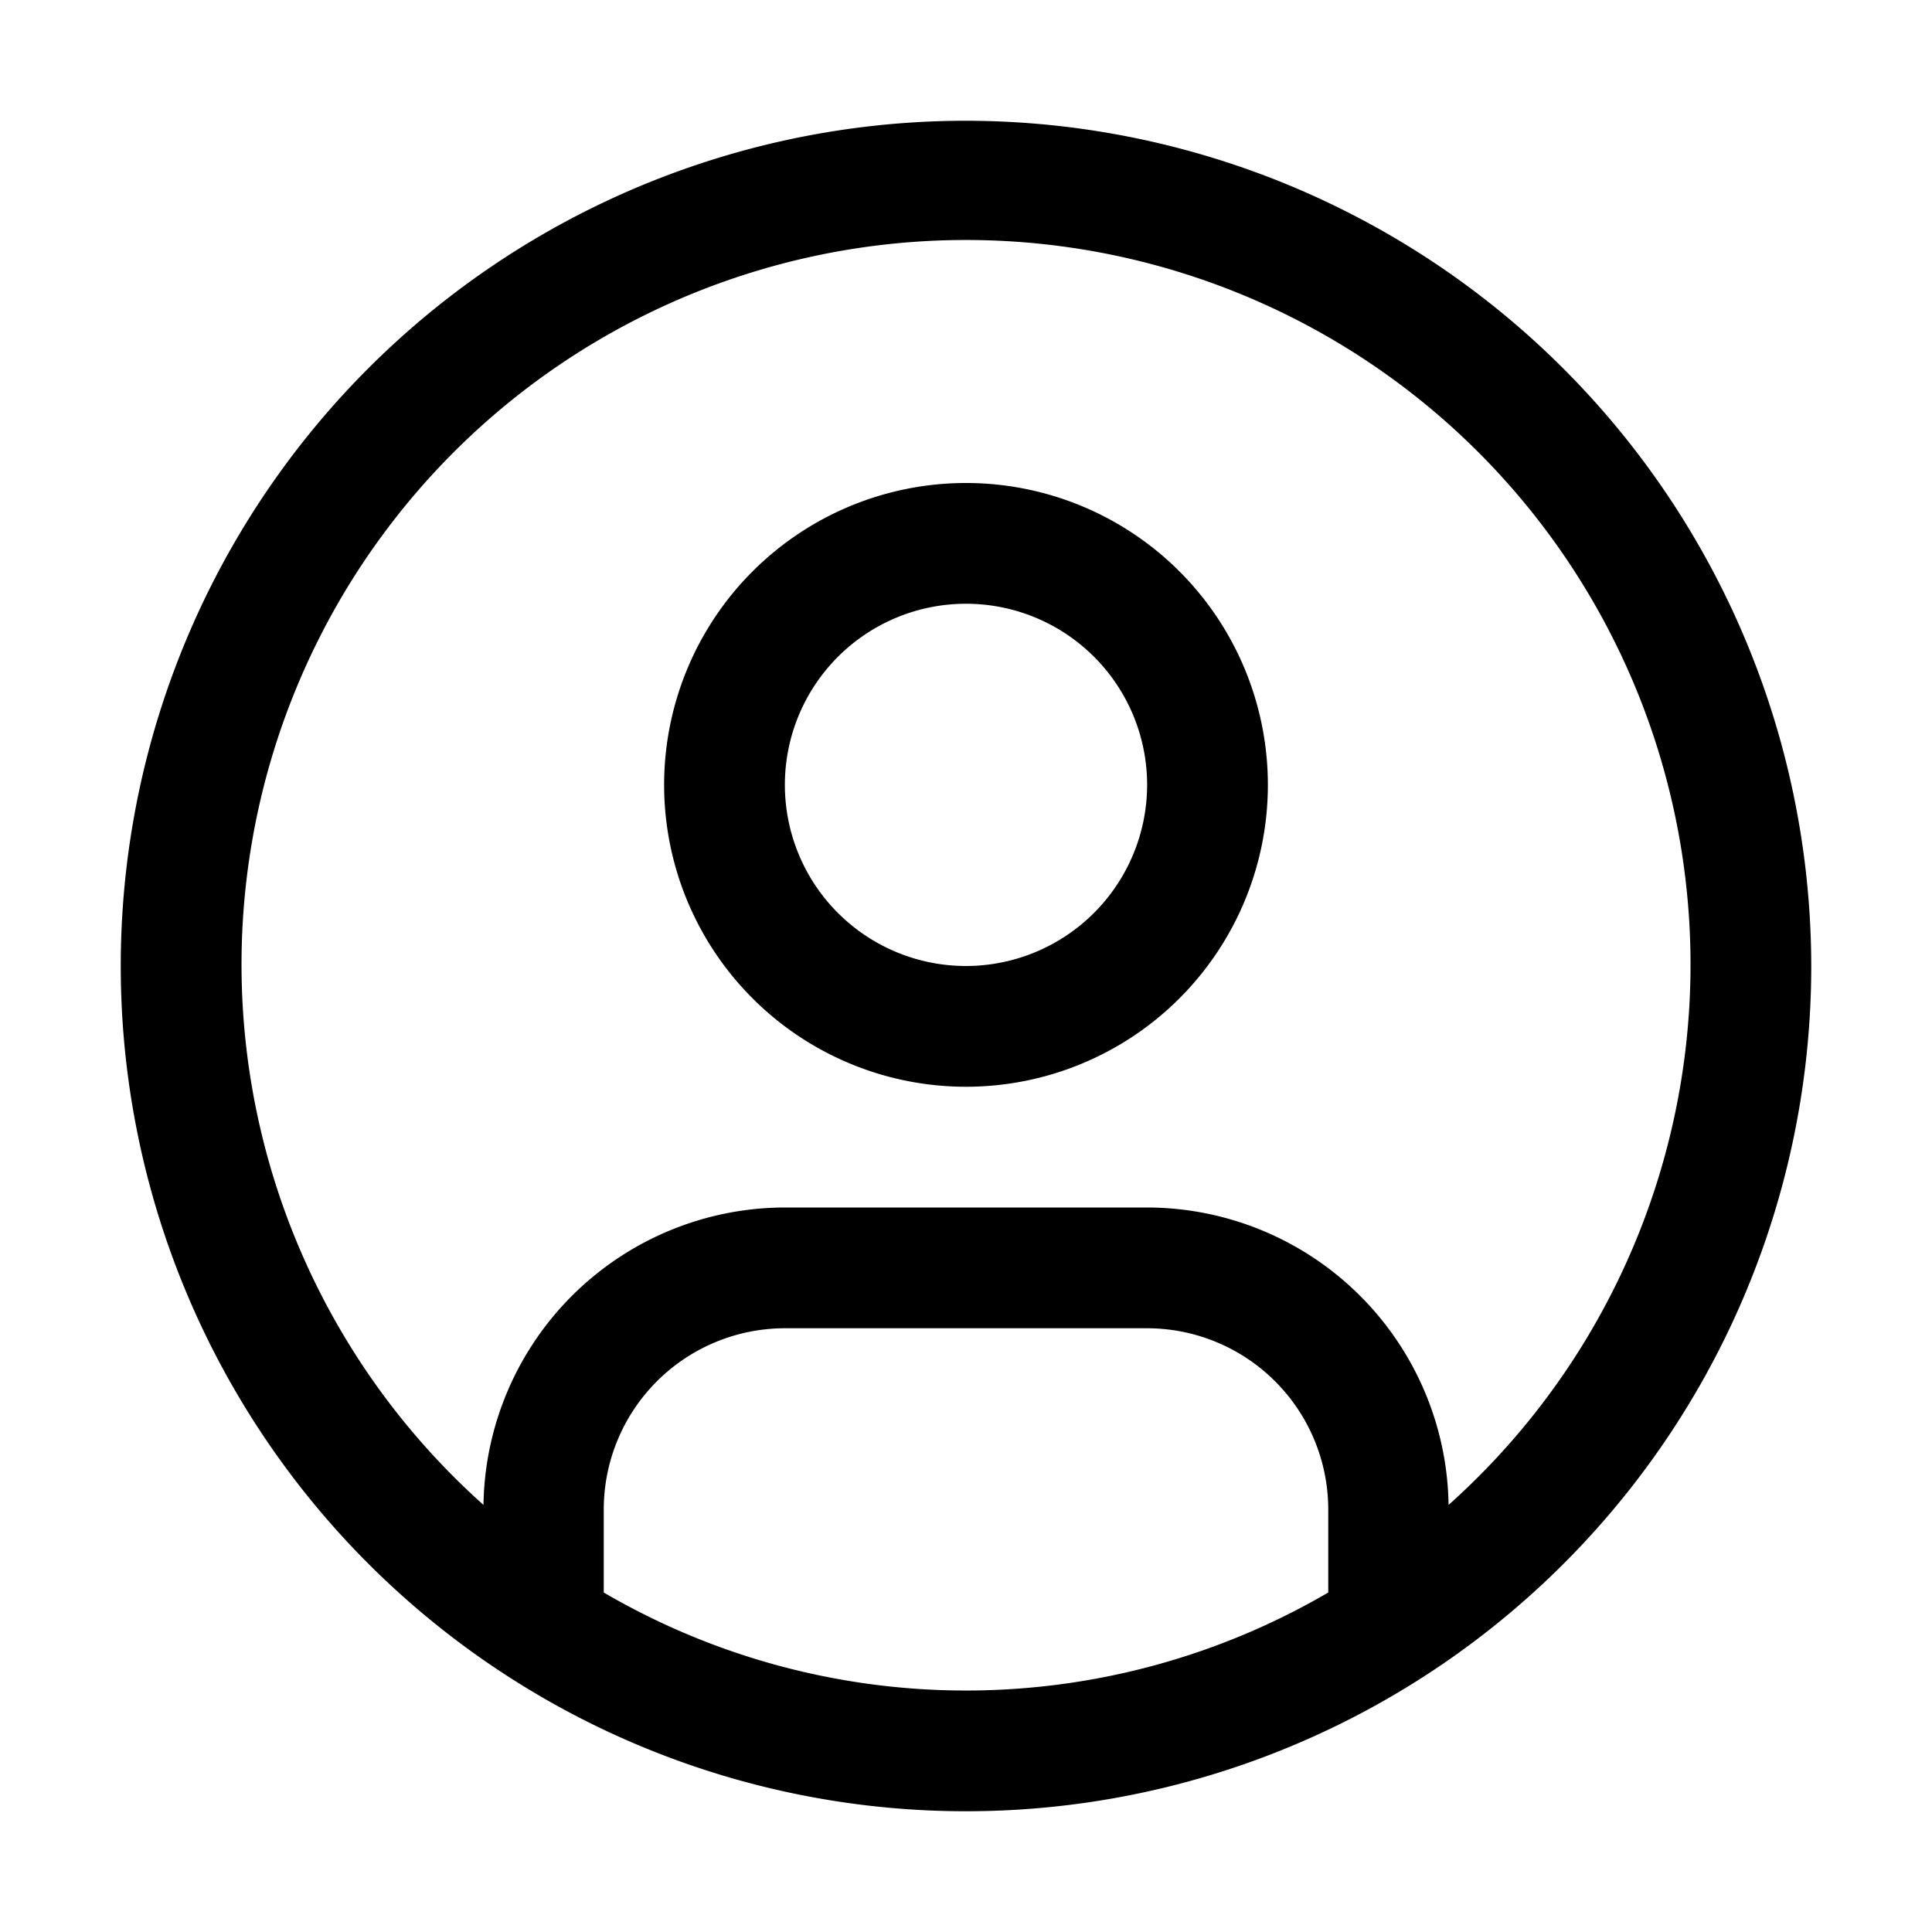
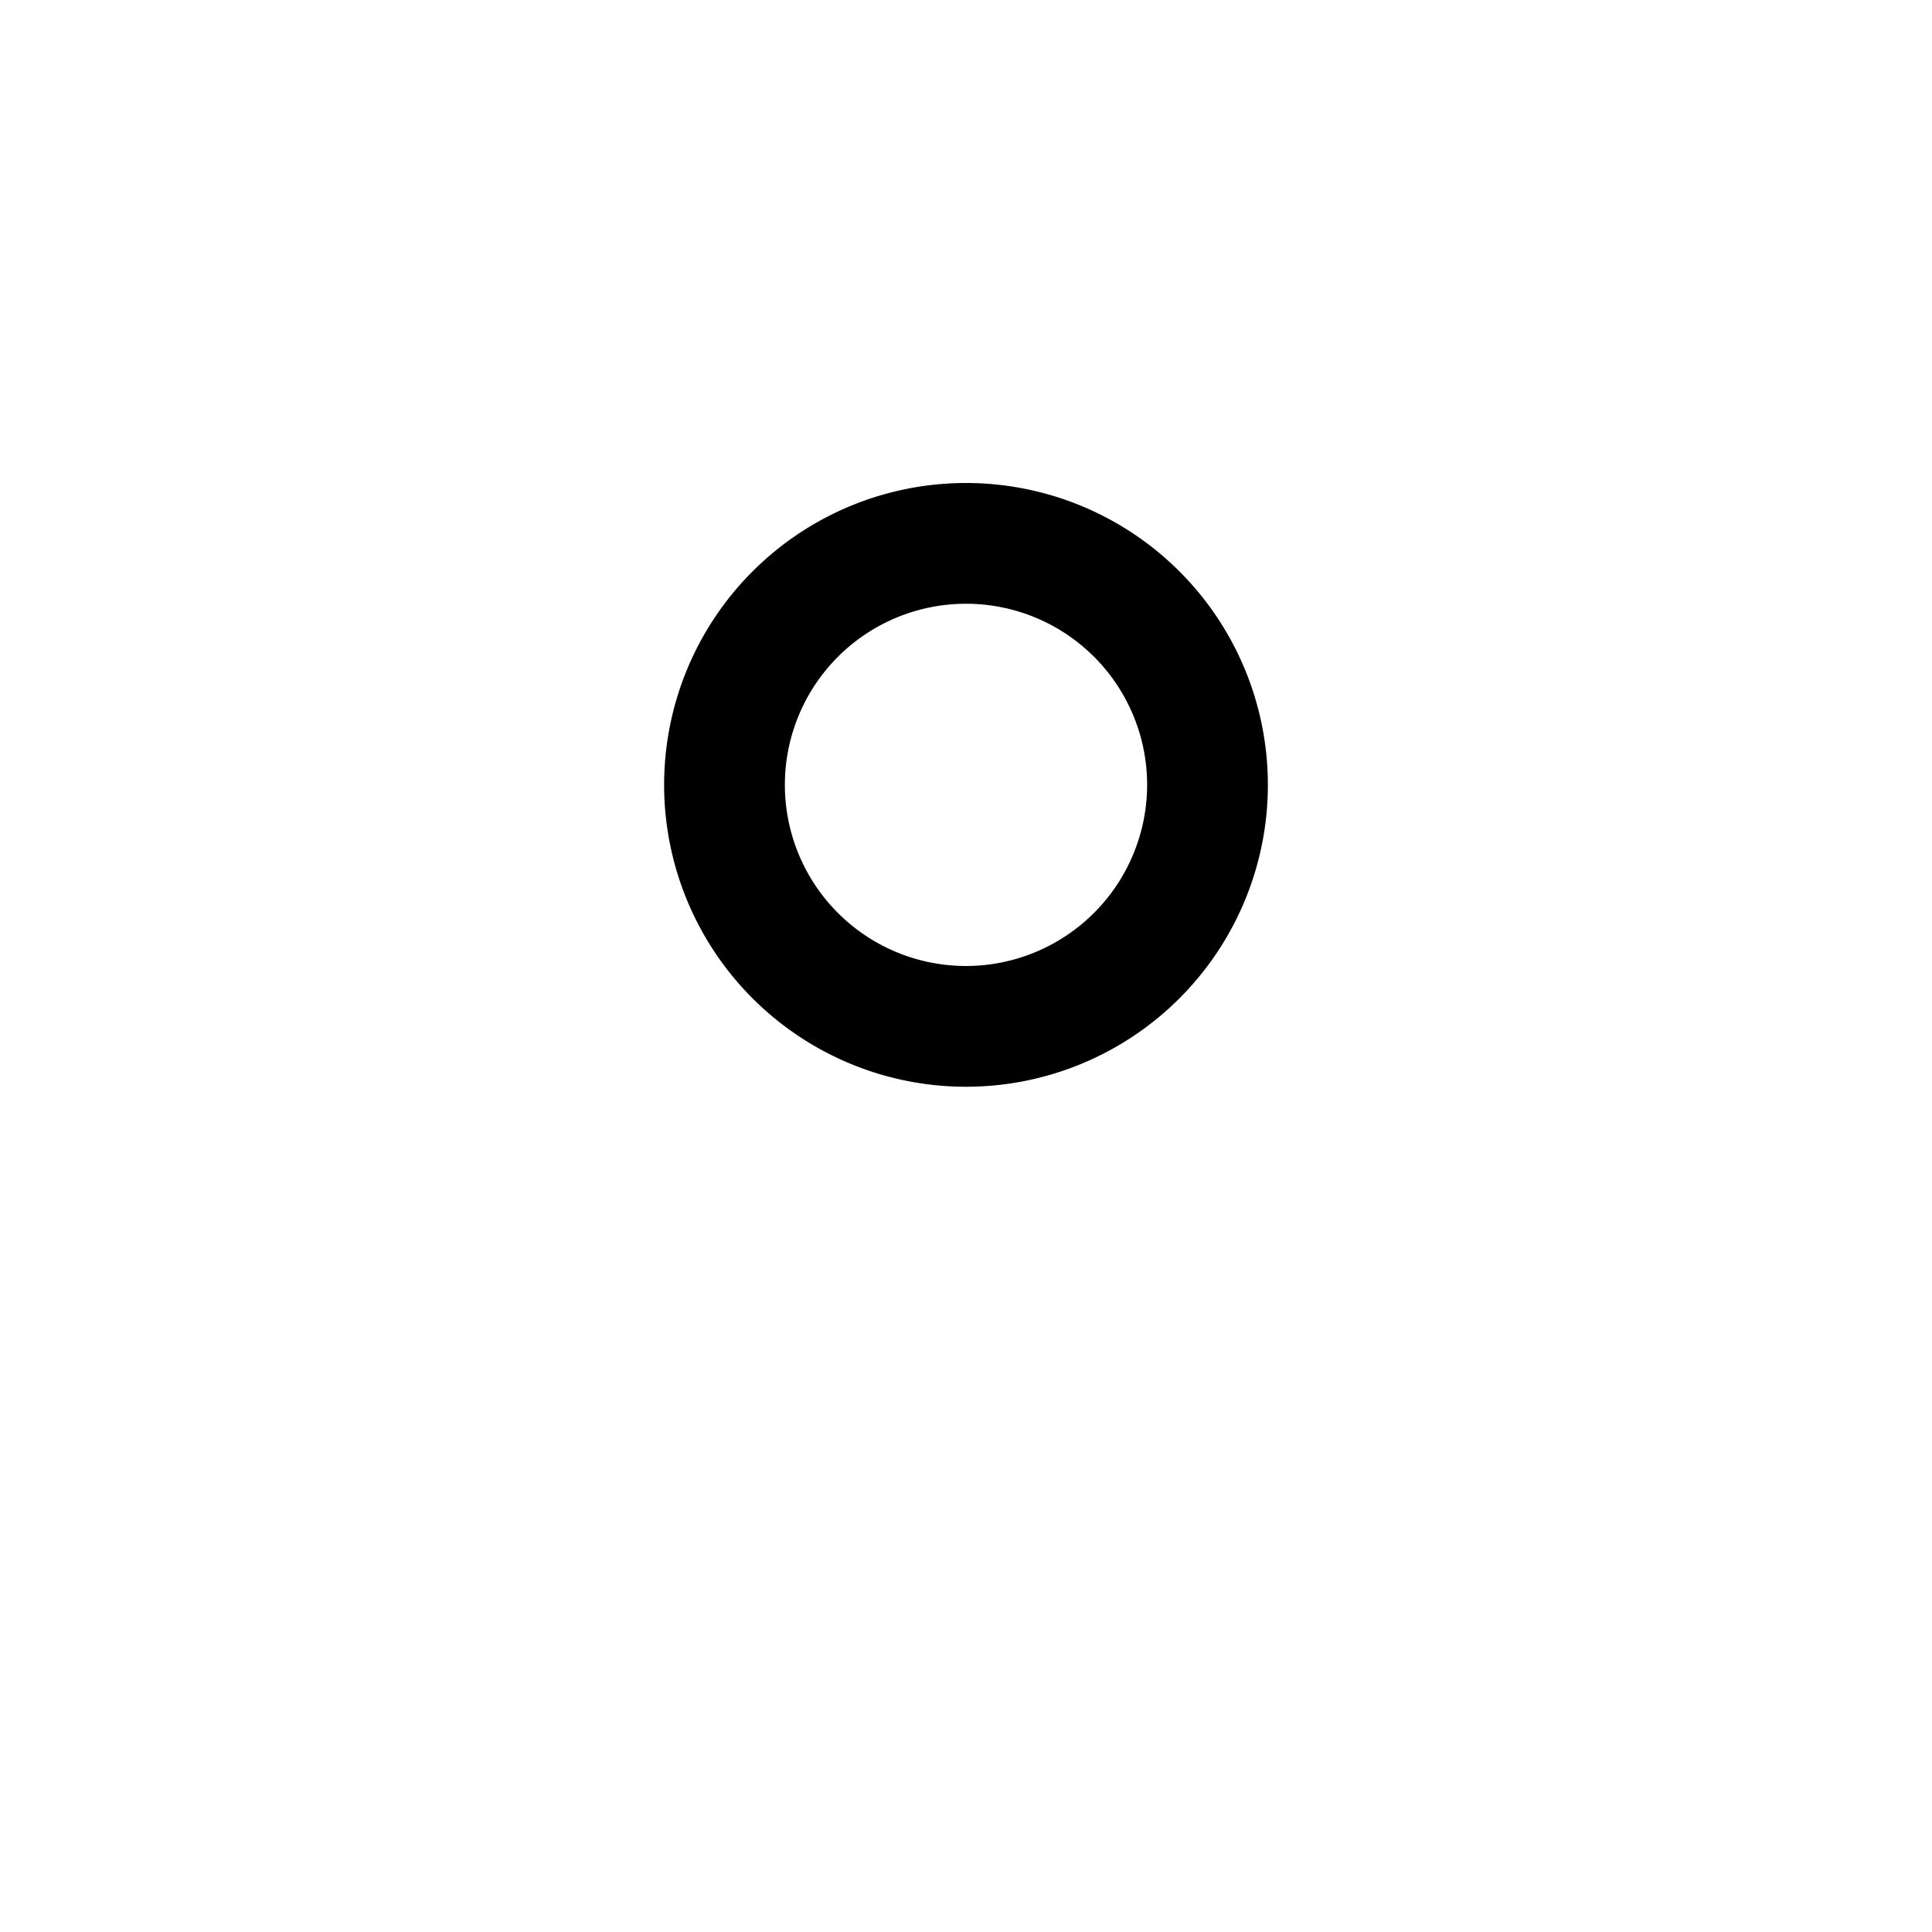
<svg xmlns="http://www.w3.org/2000/svg" aria-hidden="true" role="img" class="iconify iconify--carbon" width="100%" height="100%" preserveAspectRatio="xMidYMid meet" viewBox="0 0 32 32">
  <path fill="currentColor" d="M16 8a5 5 0 1 0 5 5a5 5 0 0 0-5-5m0 8a3 3 0 1 1 3-3a3.003 3.003 0 0 1-3 3" />
-   <path fill="currentColor" d="M16 2a14 14 0 1 0 14 14A14.016 14.016 0 0 0 16 2m-6 24.377V25a3.003 3.003 0 0 1 3-3h6a3.003 3.003 0 0 1 3 3v1.377a11.9 11.9 0 0 1-12 0m13.993-1.451A5 5 0 0 0 19 20h-6a5 5 0 0 0-4.992 4.926a12 12 0 1 1 15.985 0" />
</svg>